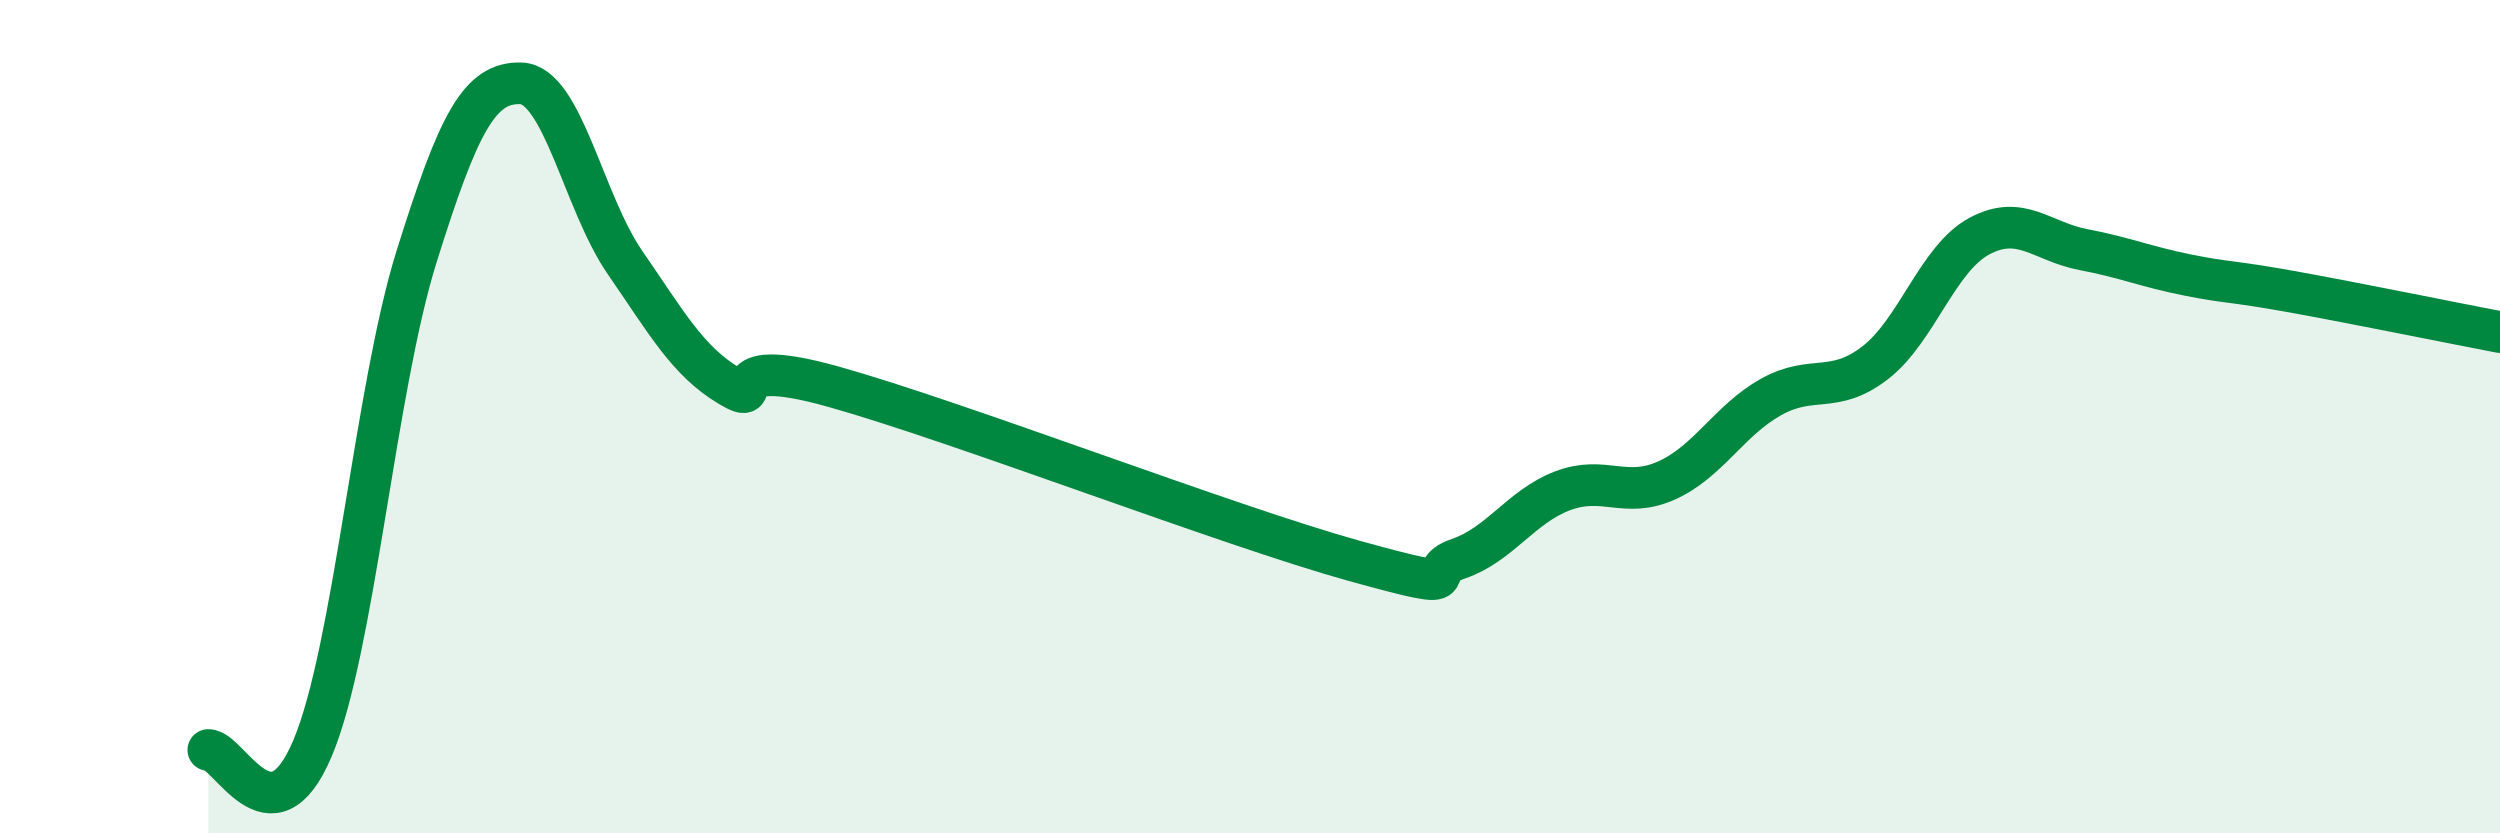
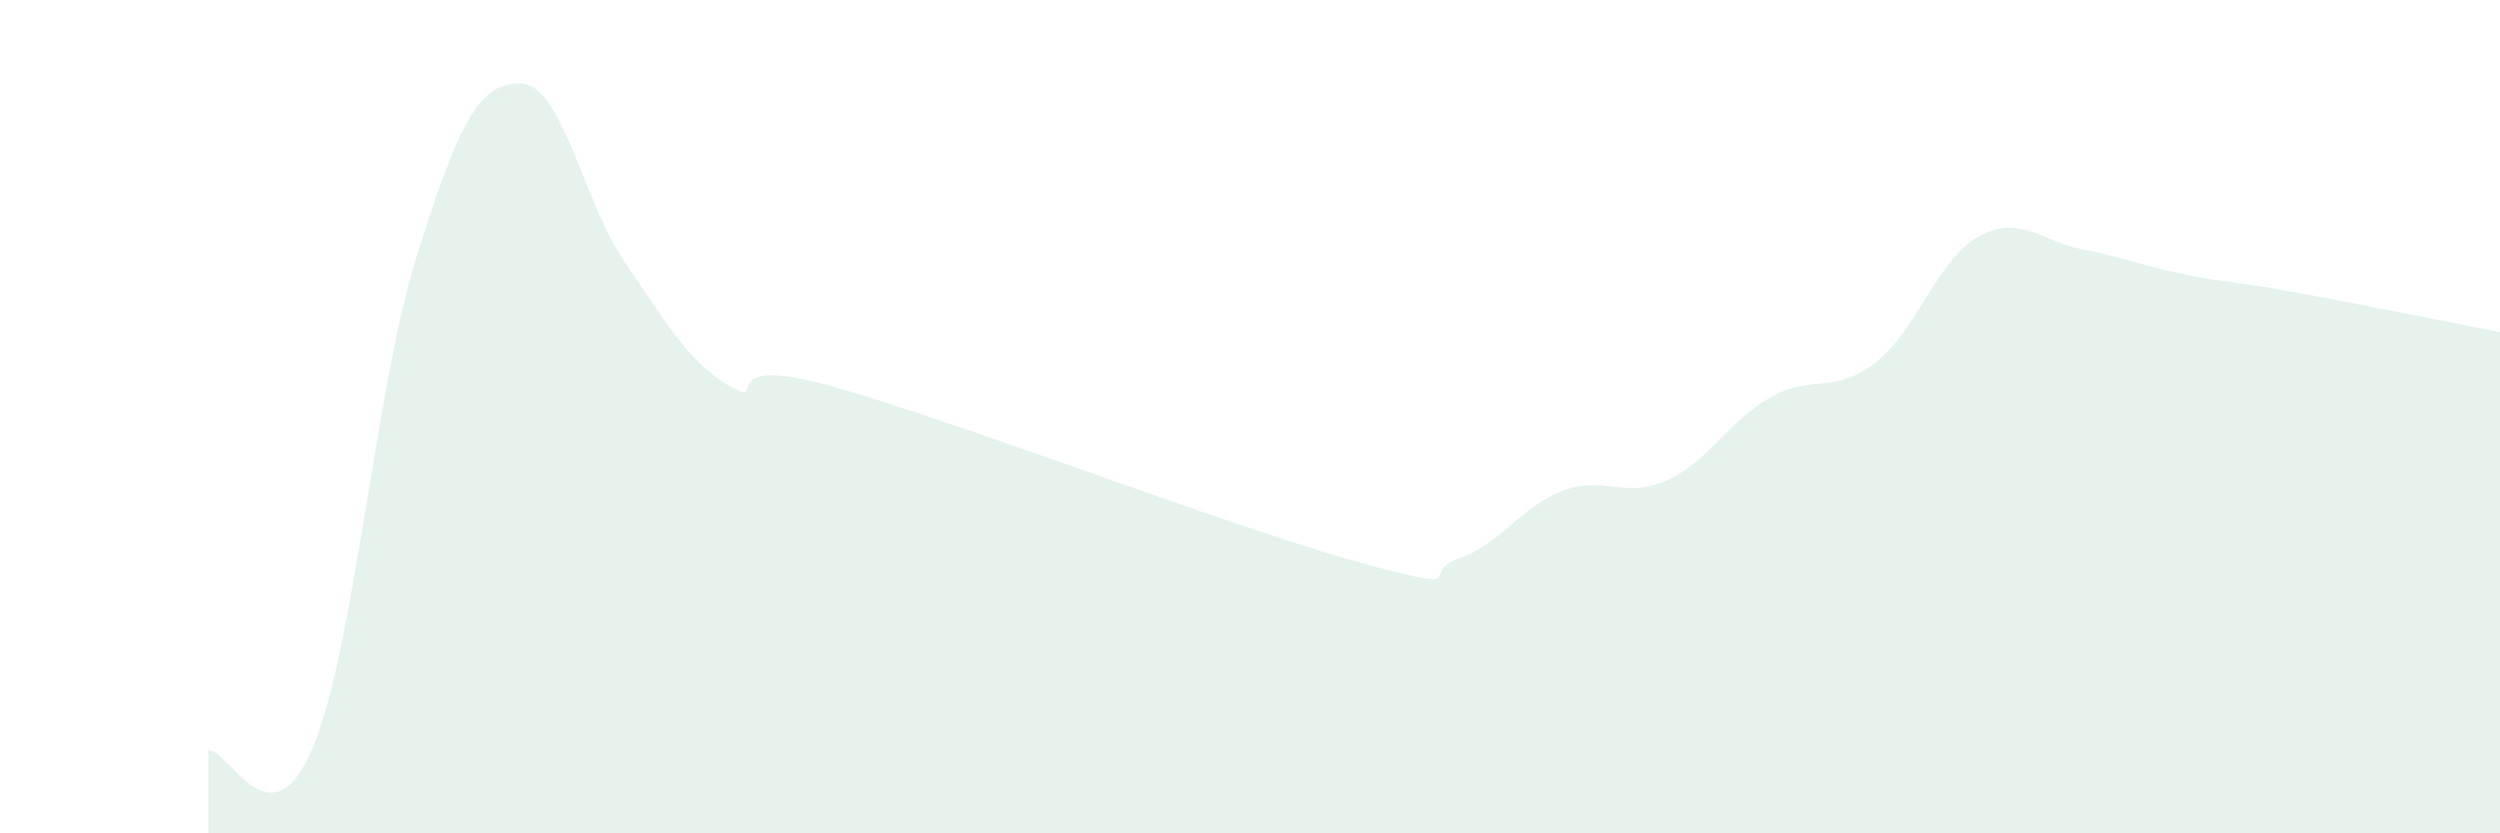
<svg xmlns="http://www.w3.org/2000/svg" width="60" height="20" viewBox="0 0 60 20">
  <path d="M 5,18 C 5.5,17.99 6.5,20.33 7.5,17.96 C 8.5,15.59 9,9.34 10,6.15 C 11,2.96 11.5,1.97 12.5,2 C 13.5,2.03 14,4.85 15,6.3 C 16,7.75 16.5,8.66 17.5,9.26 C 18.5,9.86 17,8.44 20,9.28 C 23,10.12 29.5,12.63 32.5,13.46 C 35.5,14.29 34,13.75 35,13.41 C 36,13.07 36.5,12.16 37.5,11.78 C 38.5,11.4 39,11.98 40,11.53 C 41,11.08 41.5,10.09 42.5,9.53 C 43.5,8.97 44,9.48 45,8.71 C 46,7.94 46.5,6.21 47.5,5.67 C 48.5,5.13 49,5.8 50,5.99 C 51,6.18 51.5,6.4 52.5,6.6 C 53.5,6.8 53.5,6.73 55,7 C 56.5,7.27 59,7.78 60,7.97L60 20L5 20Z" fill="#008740" opacity="0.1" stroke-linecap="round" stroke-linejoin="round" />
-   <path d="M 5,18 C 5.5,17.99 6.5,20.33 7.5,17.96 C 8.5,15.59 9,9.34 10,6.15 C 11,2.96 11.5,1.97 12.5,2 C 13.5,2.03 14,4.85 15,6.3 C 16,7.75 16.5,8.66 17.5,9.26 C 18.5,9.86 17,8.44 20,9.28 C 23,10.12 29.5,12.63 32.5,13.46 C 35.5,14.29 34,13.75 35,13.41 C 36,13.07 36.5,12.16 37.5,11.78 C 38.5,11.4 39,11.98 40,11.53 C 41,11.08 41.5,10.09 42.5,9.53 C 43.5,8.97 44,9.48 45,8.71 C 46,7.94 46.5,6.21 47.5,5.67 C 48.5,5.13 49,5.8 50,5.99 C 51,6.18 51.5,6.4 52.5,6.6 C 53.5,6.8 53.5,6.73 55,7 C 56.5,7.27 59,7.78 60,7.97" stroke="#008740" stroke-width="1" fill="none" stroke-linecap="round" stroke-linejoin="round" />
</svg>